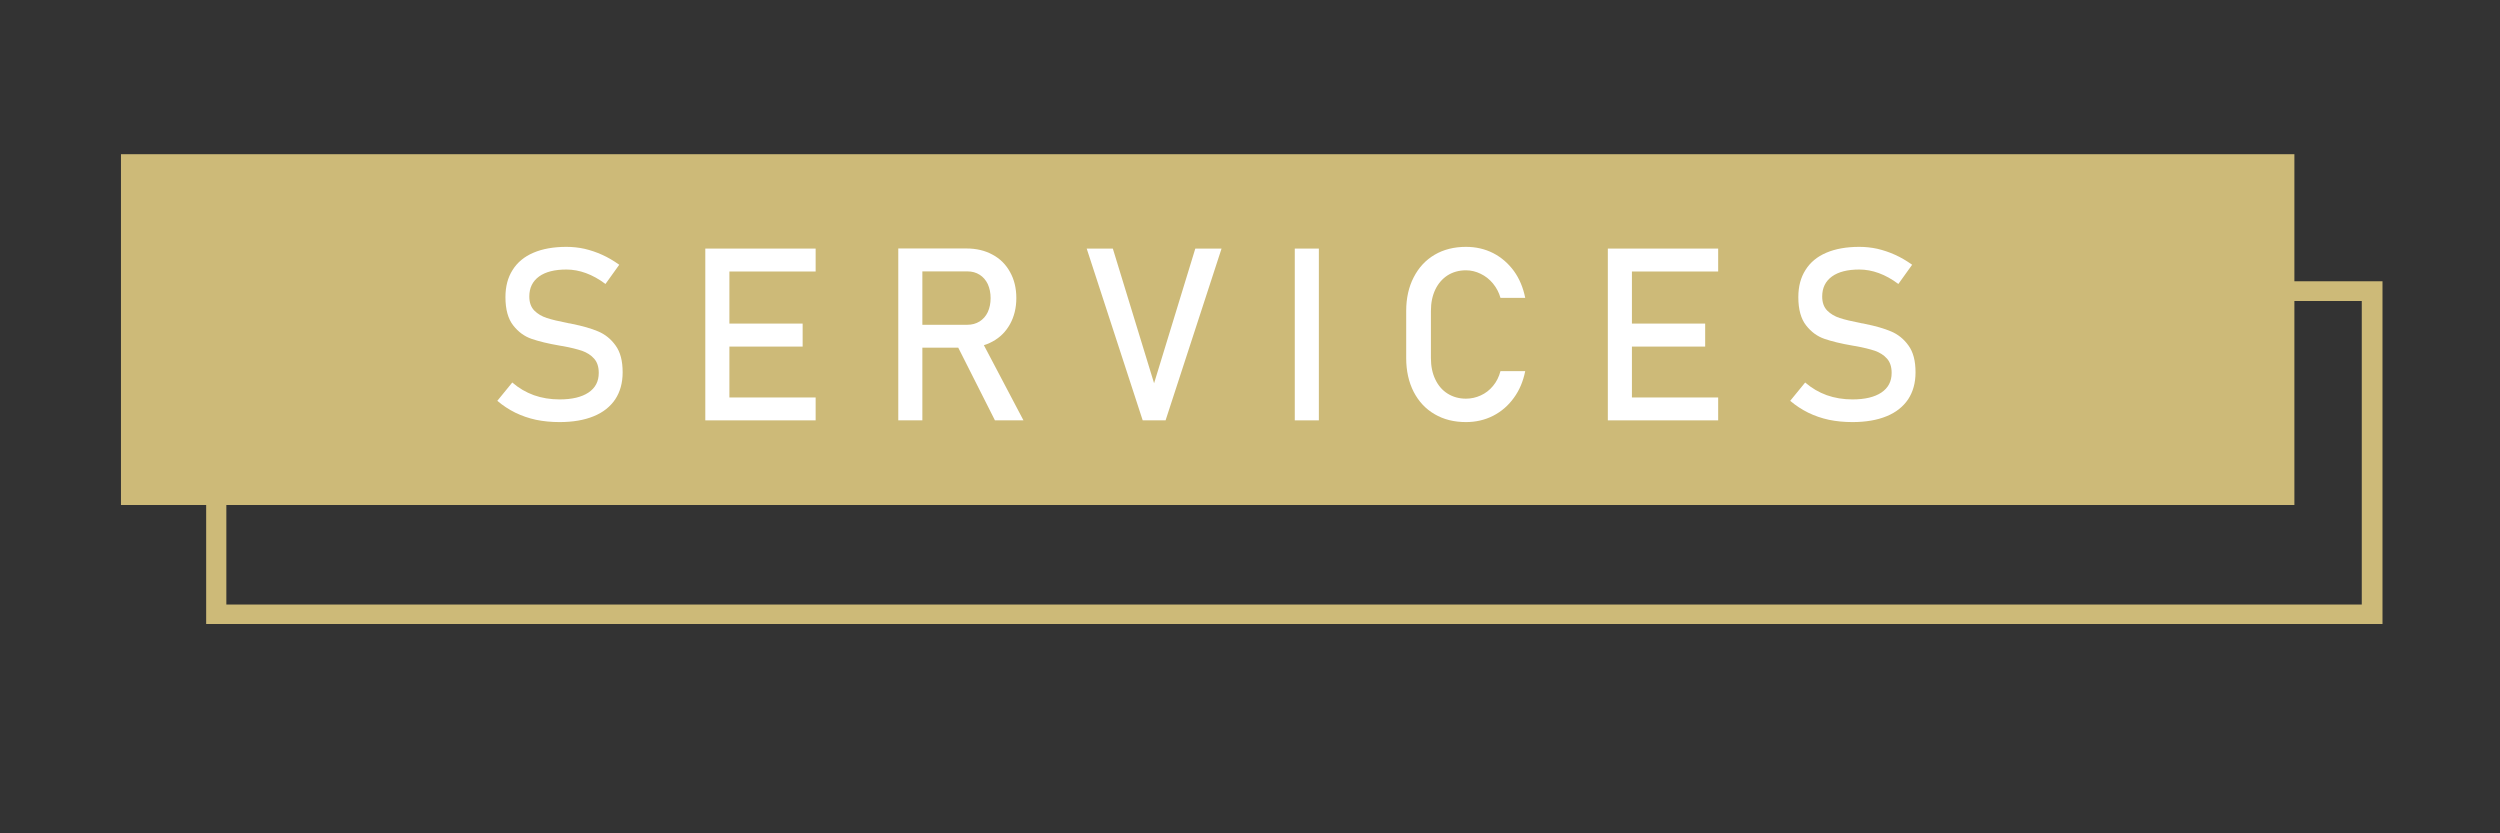
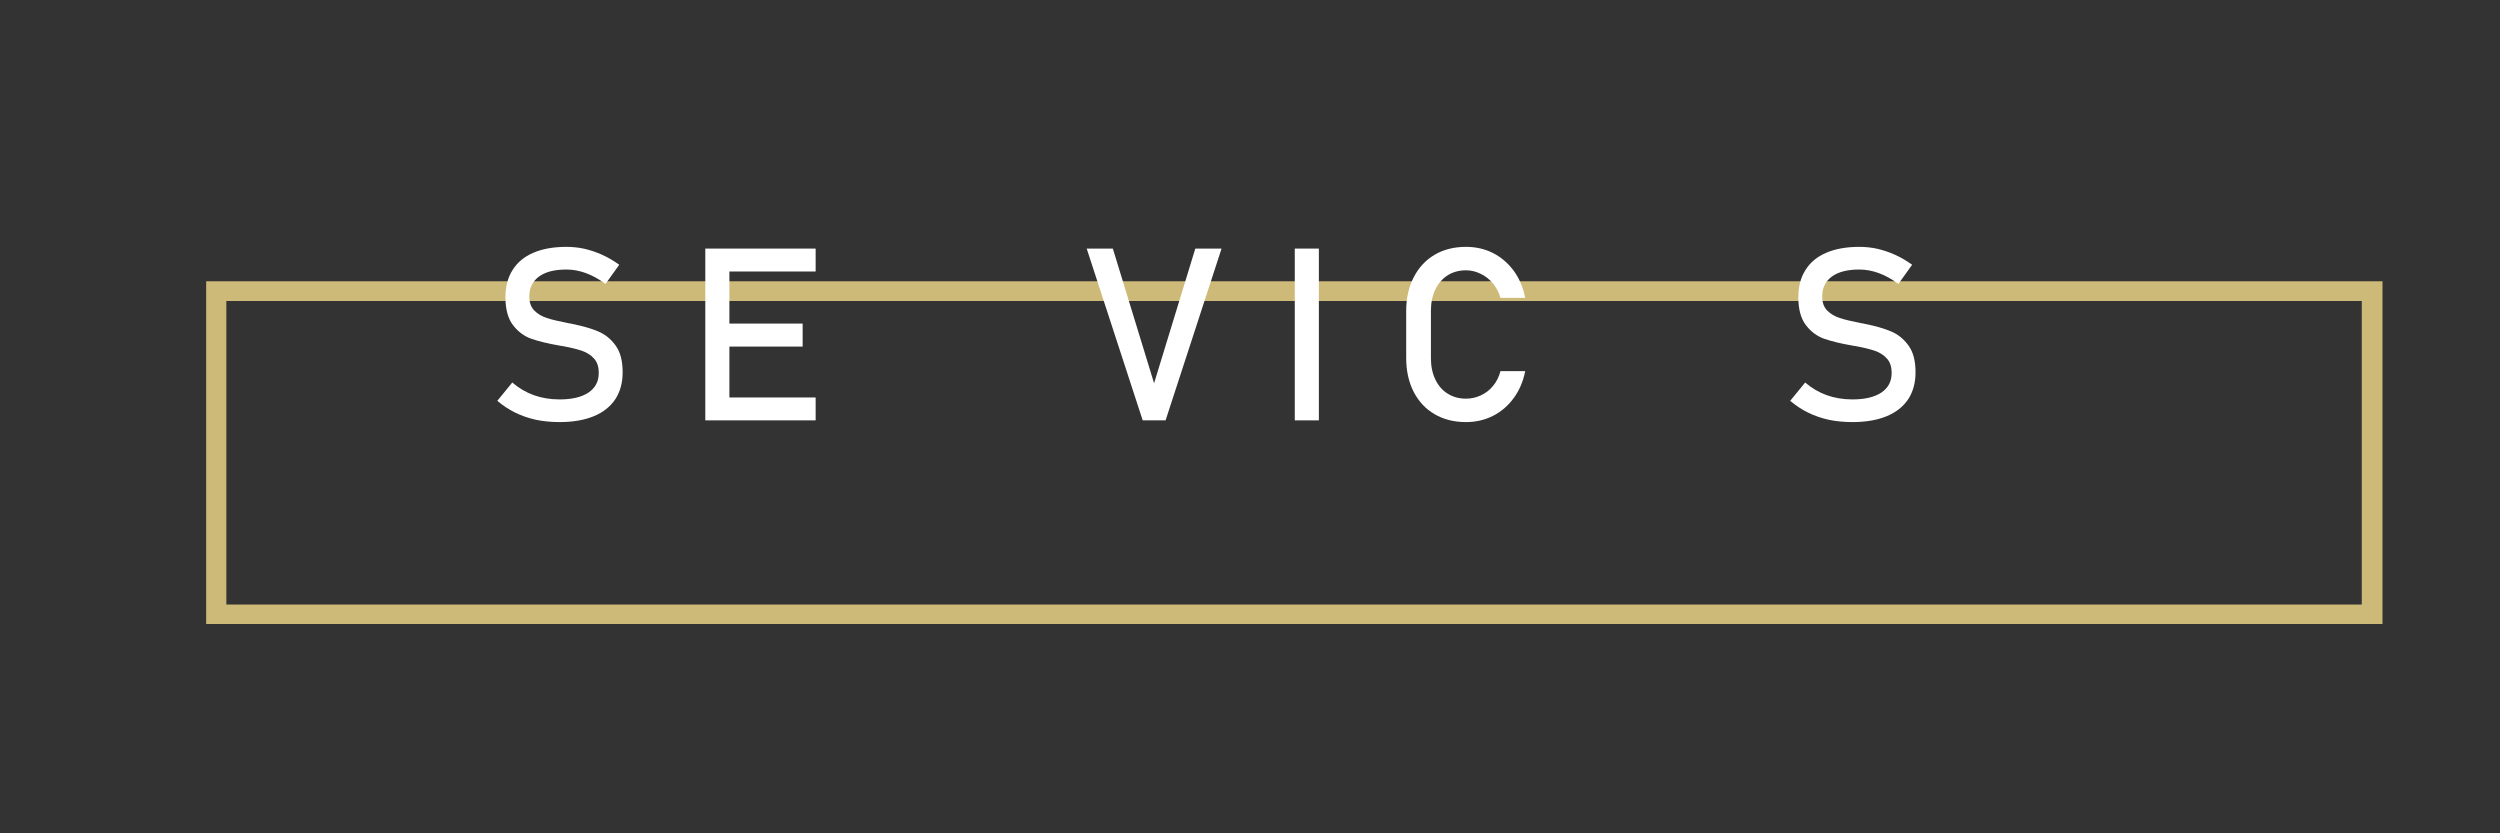
<svg xmlns="http://www.w3.org/2000/svg" width="120" viewBox="0 0 90 30" height="40" preserveAspectRatio="xMidYMid meet">
  <rect x="0" y="0" width="90" height="30" fill="#333333" stroke="none" />
  <defs>
    <g />
    <clipPath id="ba1ca0c4f4">
      <path d="M 7.422 10.125 L 85.77 10.125 L 85.77 22.465 L 7.422 22.465 Z M 7.422 10.125 " clip-rule="nonzero" />
    </clipPath>
    <clipPath id="f005686488">
      <path d="M 4.355 5.551 L 82.598 5.551 L 82.598 18.18 L 4.355 18.18 Z M 4.355 5.551 " clip-rule="nonzero" />
    </clipPath>
  </defs>
  <g clip-path="url(#ba1ca0c4f4)">
    <path stroke-linecap="butt" transform="matrix(0.727, 0, 0, 0.71, 7.423, 10.125)" fill="none" stroke-linejoin="miter" d="M -0.002 -0 L 107.741 -0 L 107.741 17.392 L -0.002 17.392 L -0.002 -0 " stroke="#cdba78" stroke-width="2" stroke-opacity="1" stroke-miterlimit="4" />
  </g>
  <g clip-path="url(#f005686488)">
-     <path fill="#cdba78" d="M 4.355 5.551 L 82.605 5.551 L 82.605 18.207 L 4.355 18.207 Z M 4.355 5.551 " fill-opacity="1" fill-rule="nonzero" />
-   </g>
+     </g>
  <g fill="#ffffff" fill-opacity="1">
    <g transform="translate(17.52, 15.133)">
      <g>
        <path d="M 2.625 0.062 C 2.328 0.062 2.043 0.035 1.777 -0.02 C 1.512 -0.078 1.262 -0.164 1.031 -0.277 C 0.801 -0.391 0.586 -0.531 0.383 -0.703 L 0.922 -1.363 C 1.156 -1.16 1.418 -1.008 1.699 -0.906 C 1.984 -0.805 2.293 -0.754 2.625 -0.754 C 3.07 -0.754 3.418 -0.836 3.664 -1 C 3.914 -1.168 4.035 -1.402 4.035 -1.707 L 4.035 -1.711 C 4.035 -1.926 3.98 -2.098 3.867 -2.223 C 3.758 -2.348 3.609 -2.441 3.434 -2.504 C 3.258 -2.562 3.027 -2.621 2.746 -2.672 C 2.738 -2.672 2.73 -2.676 2.719 -2.676 C 2.711 -2.676 2.699 -2.676 2.691 -2.68 L 2.629 -2.691 C 2.215 -2.762 1.879 -2.844 1.617 -2.934 C 1.359 -3.023 1.137 -3.184 0.953 -3.422 C 0.77 -3.656 0.676 -3.996 0.676 -4.43 L 0.676 -4.438 C 0.676 -4.82 0.762 -5.145 0.934 -5.414 C 1.105 -5.688 1.355 -5.895 1.684 -6.035 C 2.012 -6.176 2.41 -6.246 2.871 -6.246 C 3.09 -6.246 3.309 -6.223 3.523 -6.176 C 3.738 -6.125 3.949 -6.055 4.156 -5.961 C 4.367 -5.867 4.57 -5.746 4.773 -5.602 L 4.277 -4.91 C 4.043 -5.086 3.809 -5.215 3.574 -5.301 C 3.34 -5.387 3.105 -5.43 2.871 -5.43 C 2.449 -5.43 2.121 -5.348 1.887 -5.18 C 1.652 -5.008 1.535 -4.77 1.535 -4.461 L 1.535 -4.457 C 1.535 -4.246 1.594 -4.078 1.715 -3.953 C 1.836 -3.832 1.988 -3.742 2.168 -3.684 C 2.348 -3.625 2.598 -3.566 2.918 -3.504 C 2.93 -3.5 2.938 -3.5 2.949 -3.496 C 2.961 -3.496 2.969 -3.496 2.98 -3.492 C 2.996 -3.488 3.012 -3.484 3.027 -3.484 C 3.047 -3.48 3.062 -3.477 3.074 -3.473 C 3.449 -3.398 3.762 -3.309 4.012 -3.203 C 4.262 -3.098 4.473 -2.93 4.641 -2.695 C 4.812 -2.461 4.895 -2.141 4.895 -1.734 L 4.895 -1.727 C 4.895 -1.348 4.805 -1.027 4.629 -0.758 C 4.449 -0.492 4.191 -0.285 3.852 -0.148 C 3.512 -0.008 3.102 0.062 2.625 0.062 Z M 2.625 0.062 " />
      </g>
    </g>
  </g>
  <g fill="#ffffff" fill-opacity="1">
    <g transform="translate(24.625, 15.133)">
      <g>
        <path d="M 0.766 -6.184 L 1.633 -6.184 L 1.633 0 L 0.766 0 Z M 1.188 -0.824 L 4.738 -0.824 L 4.738 0 L 1.188 0 Z M 1.188 -3.484 L 4.27 -3.484 L 4.27 -2.656 L 1.188 -2.656 Z M 1.188 -6.184 L 4.738 -6.184 L 4.738 -5.359 L 1.188 -5.359 Z M 1.188 -6.184 " />
      </g>
    </g>
  </g>
  <g fill="#ffffff" fill-opacity="1">
    <g transform="translate(31.572, 15.133)">
      <g>
-         <path d="M 1.145 -3.441 L 3.254 -3.441 C 3.418 -3.441 3.562 -3.48 3.691 -3.559 C 3.82 -3.641 3.918 -3.75 3.988 -3.898 C 4.055 -4.043 4.09 -4.211 4.09 -4.402 C 4.09 -4.59 4.055 -4.758 3.988 -4.906 C 3.918 -5.051 3.82 -5.164 3.695 -5.242 C 3.566 -5.324 3.422 -5.363 3.254 -5.363 L 1.145 -5.363 L 1.145 -6.188 L 3.219 -6.188 C 3.578 -6.188 3.891 -6.113 4.16 -5.965 C 4.434 -5.82 4.641 -5.609 4.789 -5.34 C 4.941 -5.07 5.016 -4.758 5.016 -4.402 C 5.016 -4.047 4.938 -3.734 4.789 -3.465 C 4.637 -3.191 4.43 -2.984 4.156 -2.836 C 3.887 -2.688 3.574 -2.617 3.219 -2.617 L 1.145 -2.617 Z M 0.766 -6.188 L 1.633 -6.188 L 1.633 0 L 0.766 0 Z M 2.828 -2.809 L 3.691 -3.004 L 5.273 0 L 4.246 0 Z M 2.828 -2.809 " />
-       </g>
+         </g>
    </g>
  </g>
  <g fill="#ffffff" fill-opacity="1">
    <g transform="translate(38.992, 15.133)">
      <g>
        <path d="M 0.129 -6.184 L 1.07 -6.184 L 2.555 -1.336 L 4.039 -6.184 L 4.984 -6.184 L 2.969 0 L 2.145 0 Z M 0.129 -6.184 " />
      </g>
    </g>
  </g>
  <g fill="#ffffff" fill-opacity="1">
    <g transform="translate(45.846, 15.133)">
      <g>
        <path d="M 0.766 -6.184 L 1.633 -6.184 L 1.633 0 L 0.766 0 Z M 0.766 -6.184 " />
      </g>
    </g>
  </g>
  <g fill="#ffffff" fill-opacity="1">
    <g transform="translate(49.986, 15.133)">
      <g>
        <path d="M 2.789 0.062 C 2.363 0.062 1.984 -0.031 1.66 -0.223 C 1.336 -0.41 1.086 -0.68 0.906 -1.027 C 0.727 -1.379 0.637 -1.781 0.637 -2.242 L 0.637 -3.938 C 0.637 -4.398 0.727 -4.801 0.906 -5.148 C 1.086 -5.5 1.336 -5.77 1.66 -5.961 C 1.984 -6.152 2.363 -6.246 2.789 -6.246 C 3.145 -6.246 3.469 -6.172 3.77 -6.02 C 4.066 -5.867 4.312 -5.652 4.516 -5.375 C 4.715 -5.098 4.848 -4.777 4.922 -4.41 L 4.031 -4.41 C 3.977 -4.602 3.887 -4.773 3.762 -4.926 C 3.637 -5.078 3.488 -5.195 3.316 -5.277 C 3.148 -5.359 2.973 -5.402 2.789 -5.402 C 2.539 -5.402 2.316 -5.34 2.125 -5.219 C 1.938 -5.098 1.789 -4.926 1.684 -4.707 C 1.578 -4.484 1.527 -4.23 1.527 -3.938 L 1.527 -2.242 C 1.527 -1.953 1.578 -1.695 1.684 -1.477 C 1.789 -1.254 1.938 -1.082 2.125 -0.965 C 2.316 -0.844 2.539 -0.781 2.789 -0.781 C 2.973 -0.781 3.152 -0.82 3.32 -0.898 C 3.488 -0.973 3.637 -1.086 3.762 -1.238 C 3.887 -1.387 3.977 -1.566 4.031 -1.773 L 4.922 -1.773 C 4.848 -1.406 4.715 -1.086 4.512 -0.809 C 4.312 -0.531 4.062 -0.316 3.766 -0.164 C 3.465 -0.012 3.141 0.062 2.789 0.062 Z M 2.789 0.062 " />
      </g>
    </g>
  </g>
  <g fill="#ffffff" fill-opacity="1">
    <g transform="translate(57.116, 15.133)">
      <g>
-         <path d="M 0.766 -6.184 L 1.633 -6.184 L 1.633 0 L 0.766 0 Z M 1.188 -0.824 L 4.738 -0.824 L 4.738 0 L 1.188 0 Z M 1.188 -3.484 L 4.27 -3.484 L 4.27 -2.656 L 1.188 -2.656 Z M 1.188 -6.184 L 4.738 -6.184 L 4.738 -5.359 L 1.188 -5.359 Z M 1.188 -6.184 " />
-       </g>
+         </g>
    </g>
  </g>
  <g fill="#ffffff" fill-opacity="1">
    <g transform="translate(64.064, 15.133)">
      <g>
        <path d="M 2.625 0.062 C 2.328 0.062 2.043 0.035 1.777 -0.02 C 1.512 -0.078 1.262 -0.164 1.031 -0.277 C 0.801 -0.391 0.586 -0.531 0.383 -0.703 L 0.922 -1.363 C 1.156 -1.16 1.418 -1.008 1.699 -0.906 C 1.984 -0.805 2.293 -0.754 2.625 -0.754 C 3.07 -0.754 3.418 -0.836 3.664 -1 C 3.914 -1.168 4.035 -1.402 4.035 -1.707 L 4.035 -1.711 C 4.035 -1.926 3.98 -2.098 3.867 -2.223 C 3.758 -2.348 3.609 -2.441 3.434 -2.504 C 3.258 -2.562 3.027 -2.621 2.746 -2.672 C 2.738 -2.672 2.73 -2.676 2.719 -2.676 C 2.711 -2.676 2.699 -2.676 2.691 -2.68 L 2.629 -2.691 C 2.215 -2.762 1.879 -2.844 1.617 -2.934 C 1.359 -3.023 1.137 -3.184 0.953 -3.422 C 0.77 -3.656 0.676 -3.996 0.676 -4.43 L 0.676 -4.438 C 0.676 -4.82 0.762 -5.145 0.934 -5.414 C 1.105 -5.688 1.355 -5.895 1.684 -6.035 C 2.012 -6.176 2.41 -6.246 2.871 -6.246 C 3.09 -6.246 3.309 -6.223 3.523 -6.176 C 3.738 -6.125 3.949 -6.055 4.156 -5.961 C 4.367 -5.867 4.57 -5.746 4.773 -5.602 L 4.277 -4.91 C 4.043 -5.086 3.809 -5.215 3.574 -5.301 C 3.34 -5.387 3.105 -5.43 2.871 -5.43 C 2.449 -5.43 2.121 -5.348 1.887 -5.18 C 1.652 -5.008 1.535 -4.77 1.535 -4.461 L 1.535 -4.457 C 1.535 -4.246 1.594 -4.078 1.715 -3.953 C 1.836 -3.832 1.988 -3.742 2.168 -3.684 C 2.348 -3.625 2.598 -3.566 2.918 -3.504 C 2.93 -3.5 2.938 -3.5 2.949 -3.496 C 2.961 -3.496 2.969 -3.496 2.98 -3.492 C 2.996 -3.488 3.012 -3.484 3.027 -3.484 C 3.047 -3.48 3.062 -3.477 3.074 -3.473 C 3.449 -3.398 3.762 -3.309 4.012 -3.203 C 4.262 -3.098 4.473 -2.93 4.641 -2.695 C 4.812 -2.461 4.895 -2.141 4.895 -1.734 L 4.895 -1.727 C 4.895 -1.348 4.805 -1.027 4.629 -0.758 C 4.449 -0.492 4.191 -0.285 3.852 -0.148 C 3.512 -0.008 3.102 0.062 2.625 0.062 Z M 2.625 0.062 " />
      </g>
    </g>
  </g>
</svg>